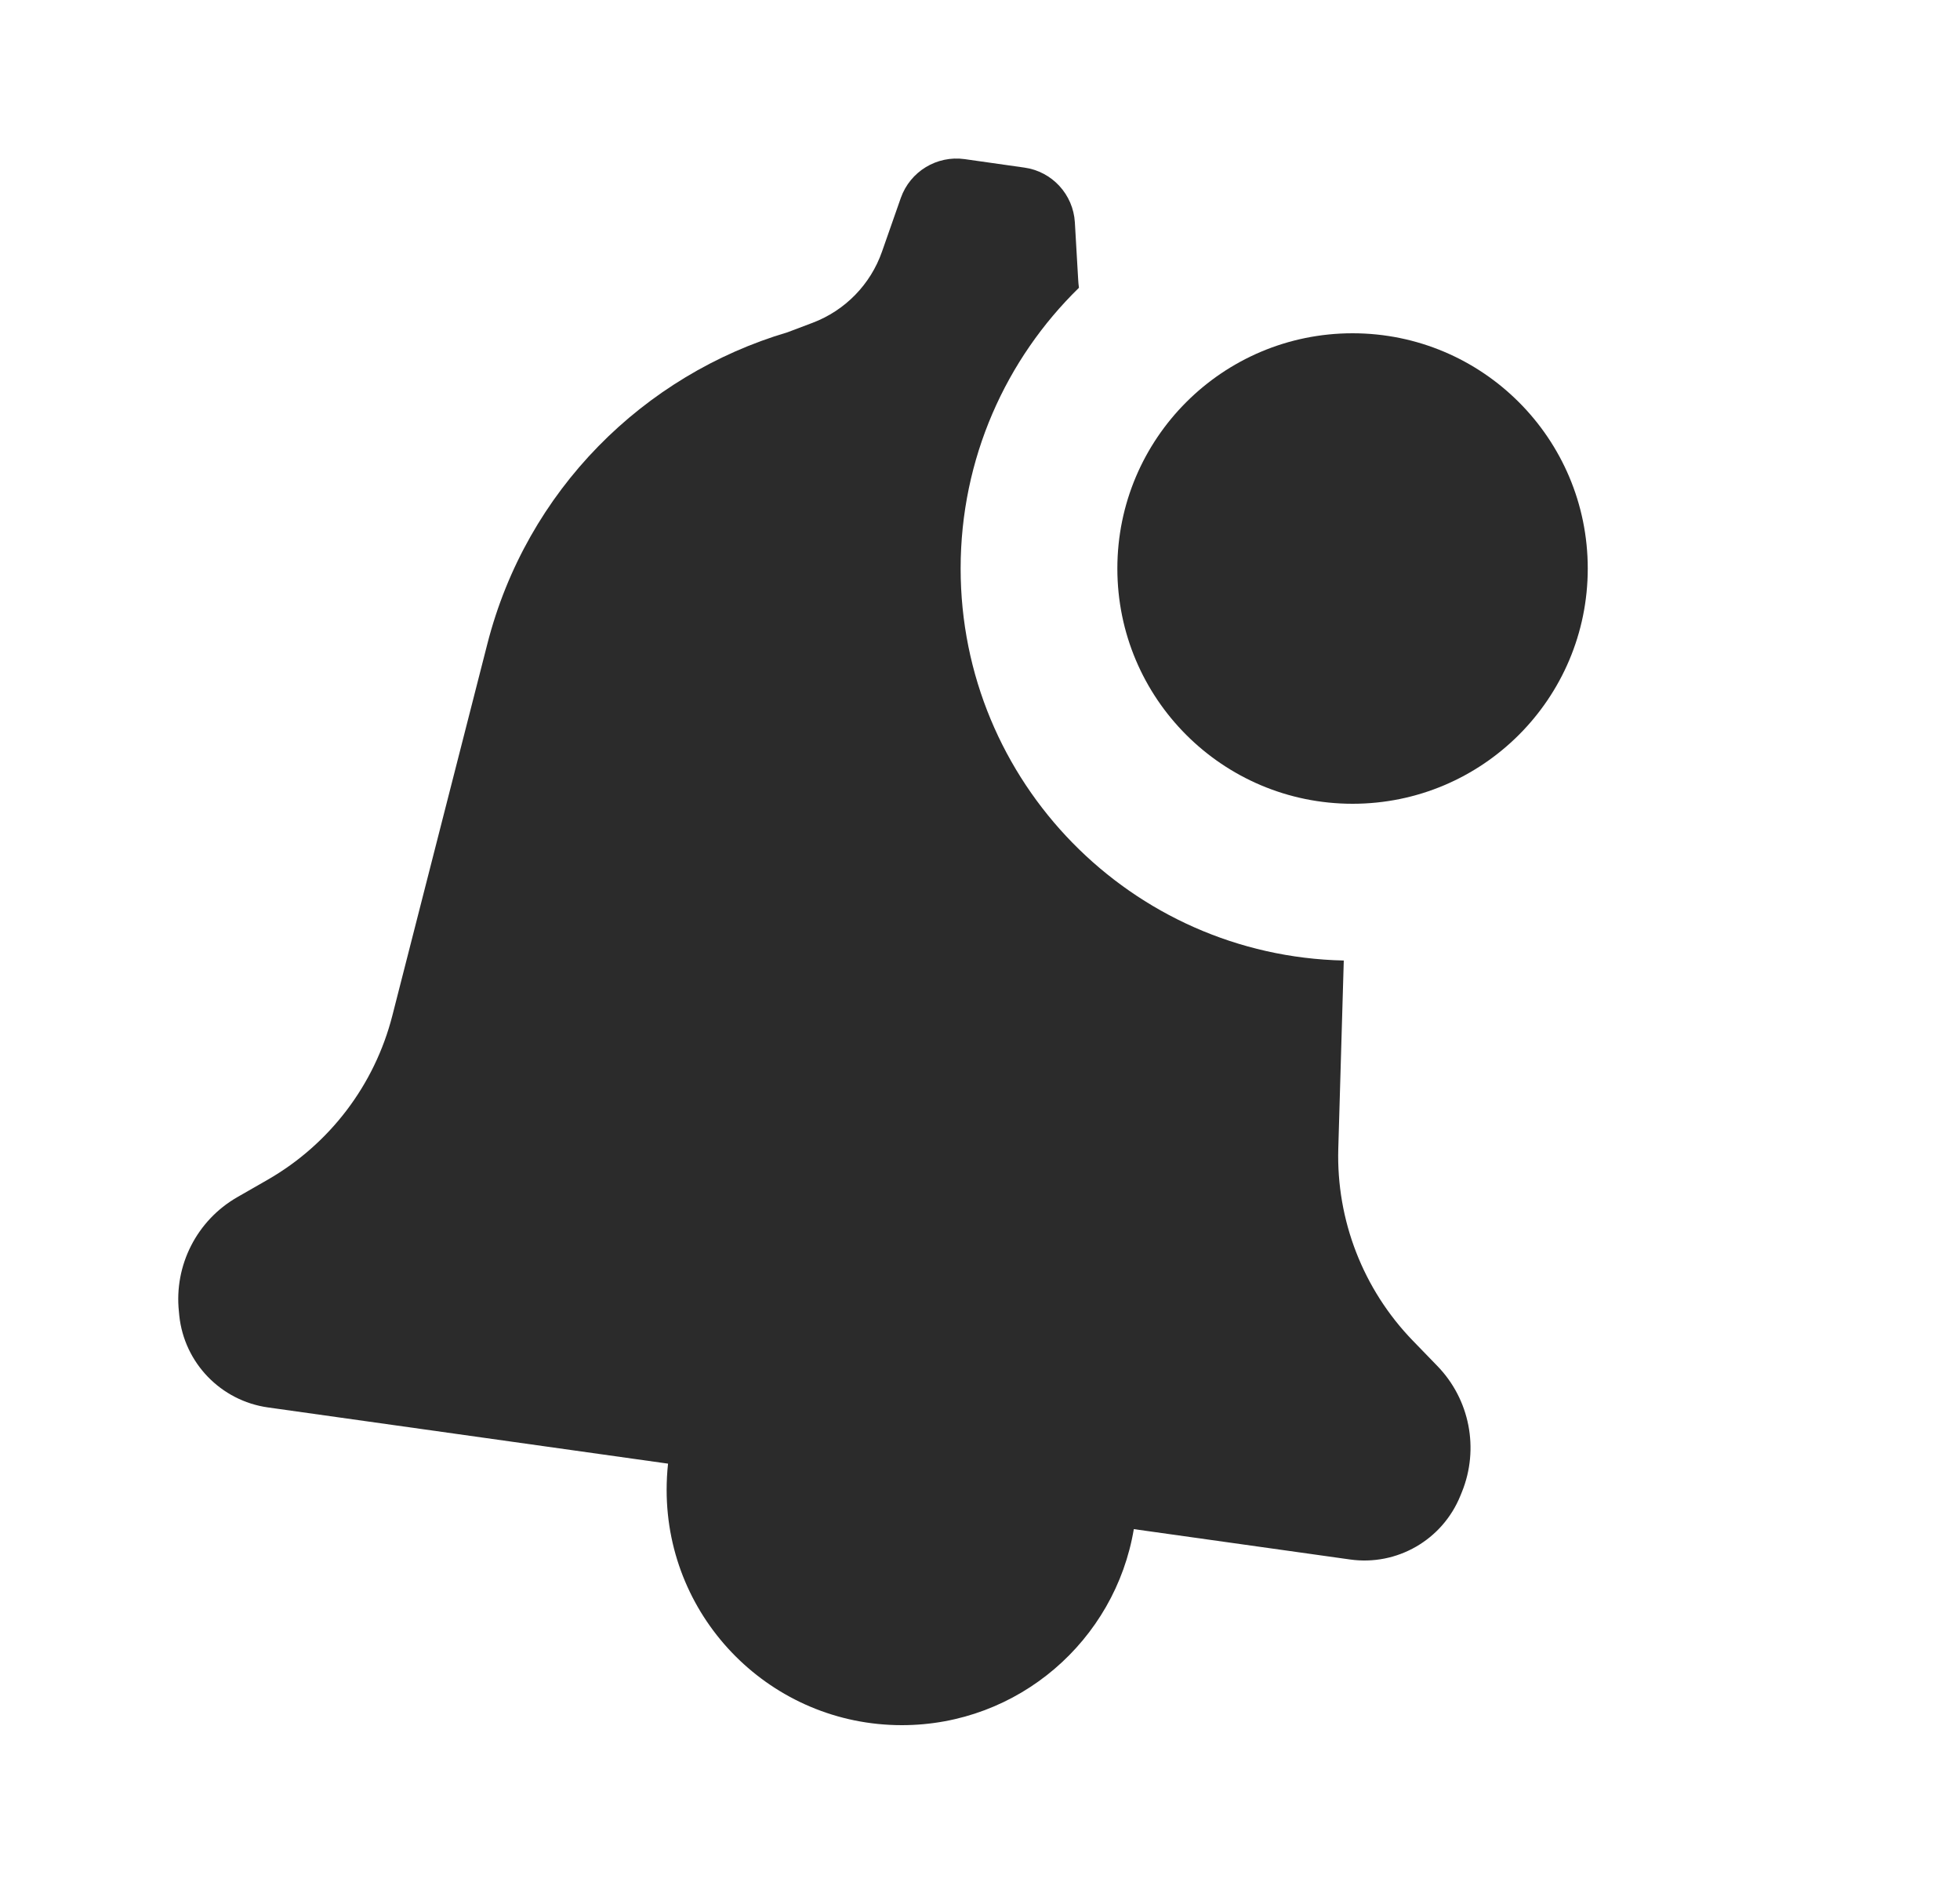
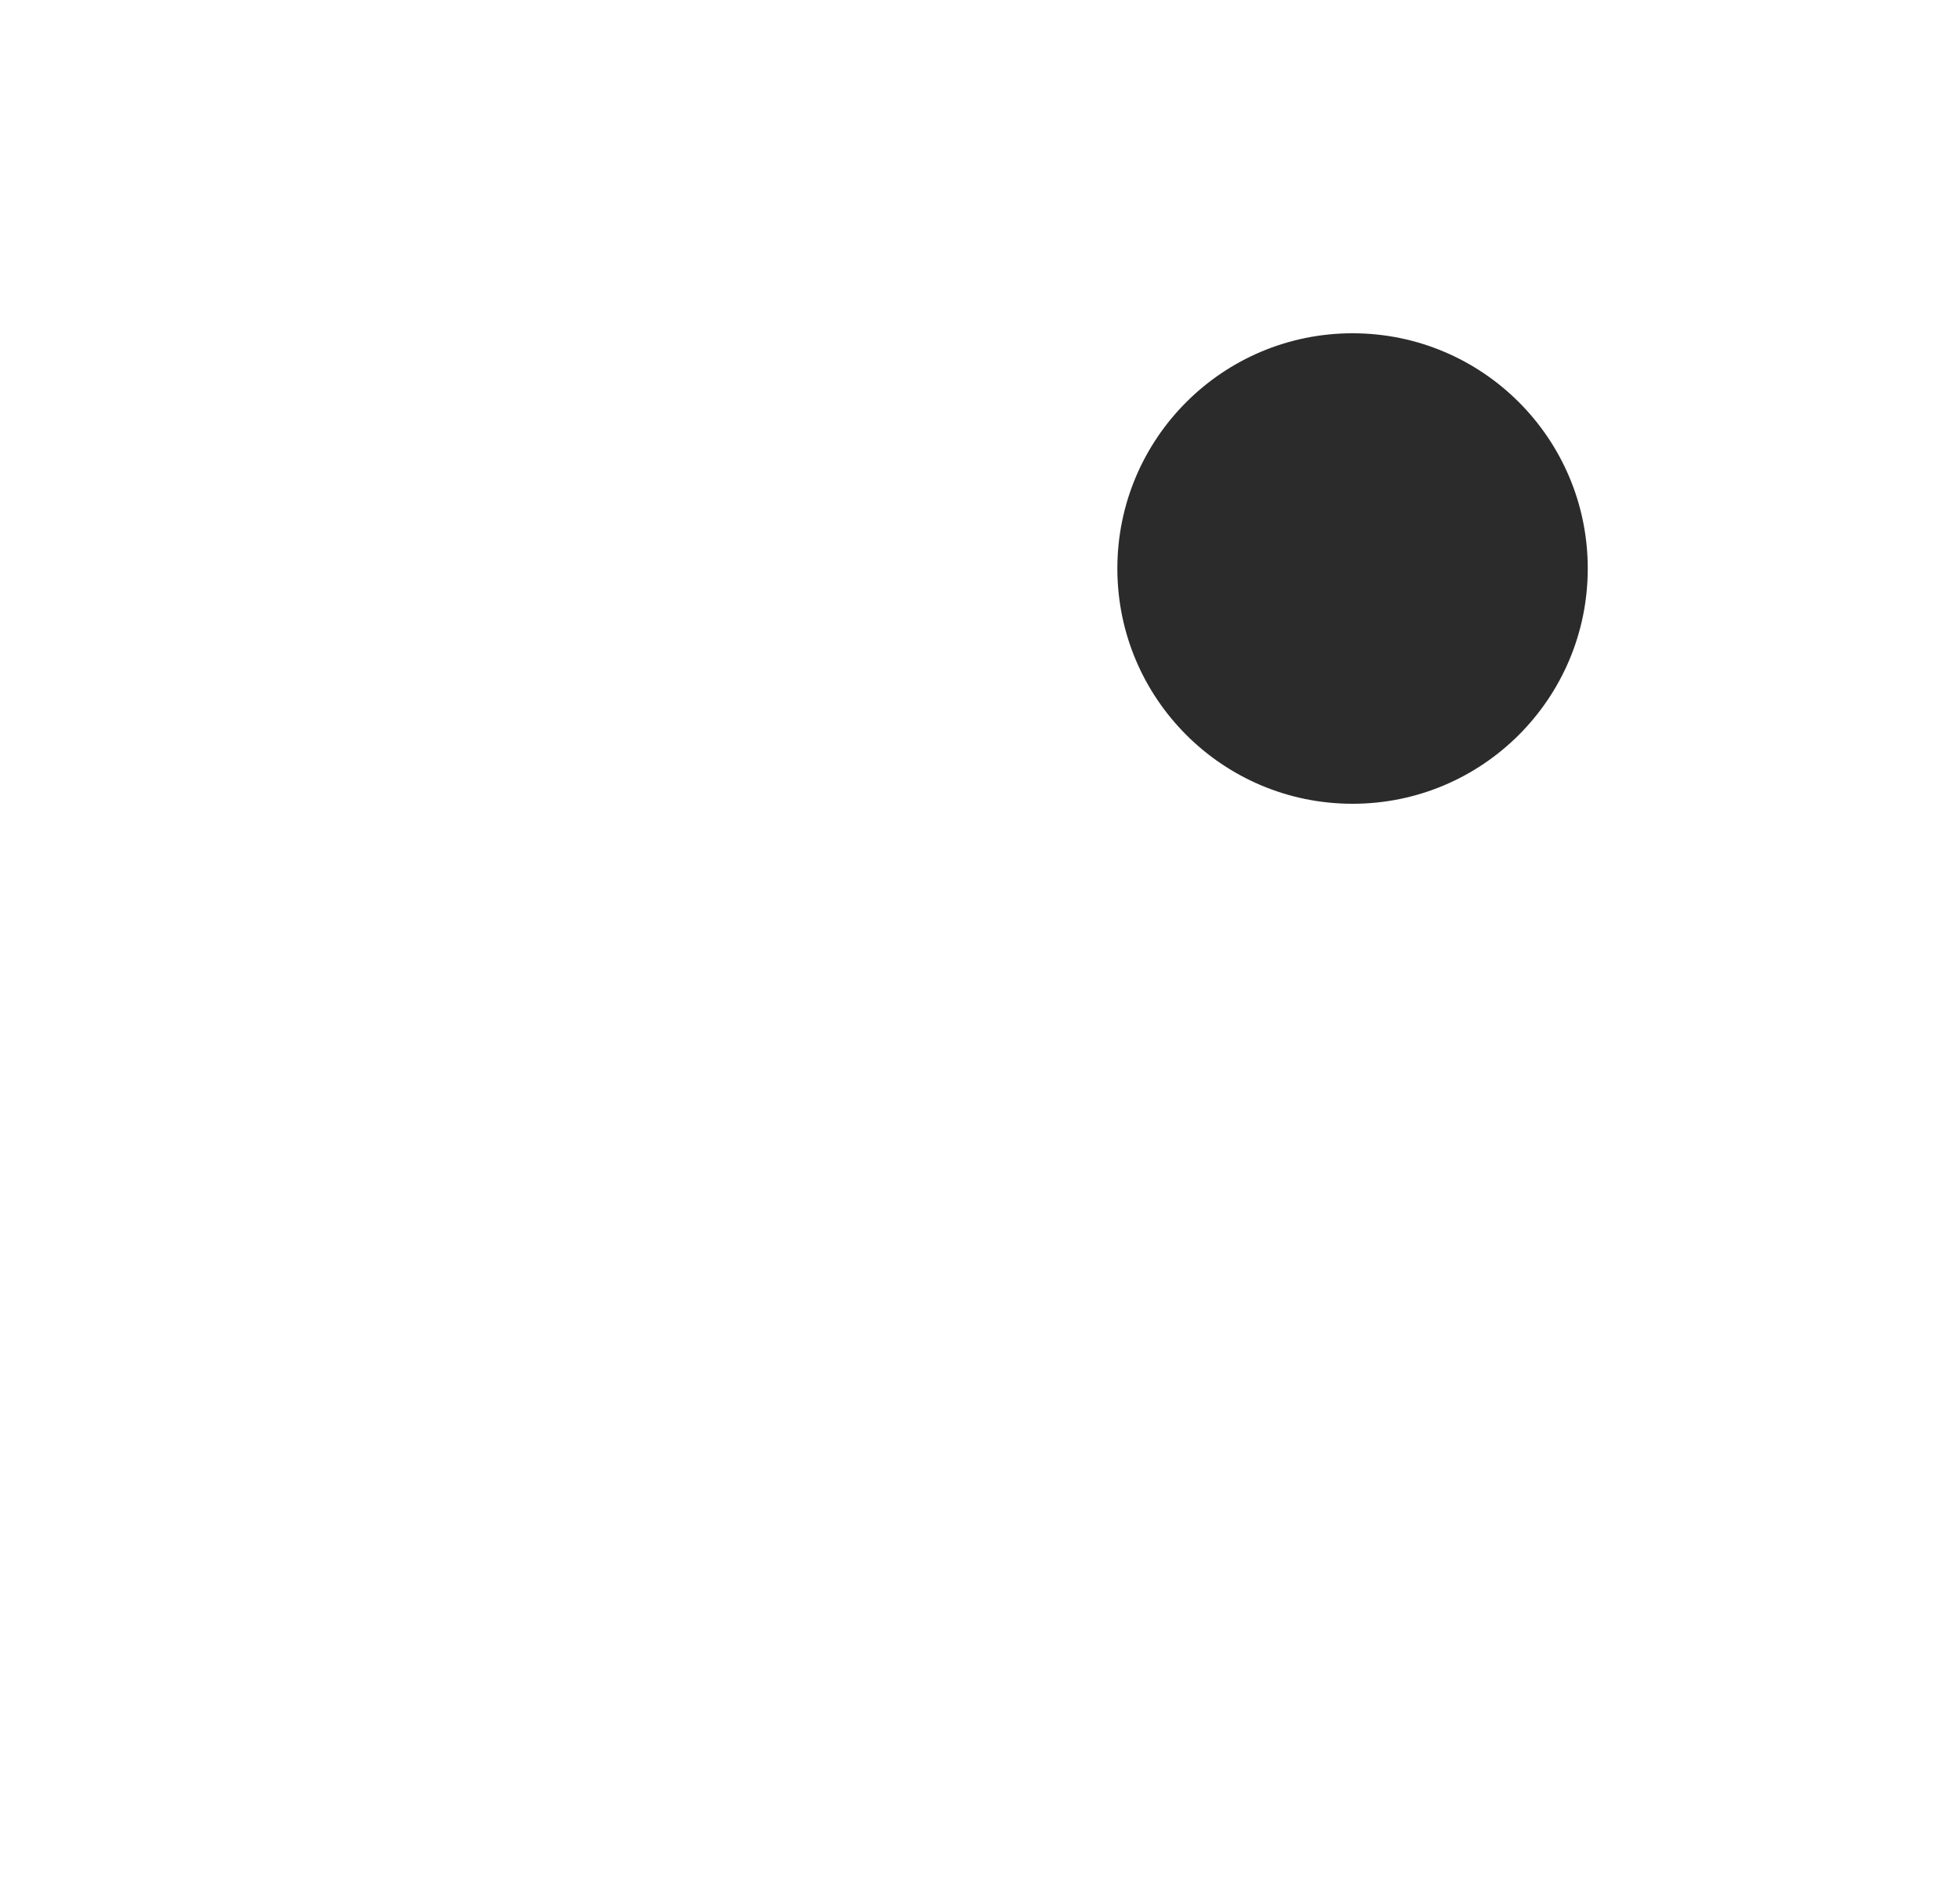
<svg xmlns="http://www.w3.org/2000/svg" width="25" height="24" viewBox="0 0 25 24" fill="none">
-   <path d="M12.303 2.029C11.949 1.98 11.609 2.187 11.49 2.524L11.25 3.209C11.104 3.627 10.78 3.959 10.366 4.116L10.046 4.237C8.211 4.78 6.717 6.25 6.216 8.212L5.004 12.953C4.778 13.836 4.205 14.59 3.415 15.044L3.026 15.267C2.511 15.563 2.219 16.135 2.282 16.726L2.287 16.779C2.351 17.381 2.817 17.863 3.417 17.948L8.521 18.665C8.509 18.775 8.503 18.887 8.503 19C8.503 20.657 9.846 22 11.503 22C12.99 22 14.224 20.919 14.462 19.5L17.219 19.887C17.819 19.972 18.399 19.637 18.627 19.075L18.647 19.026C18.87 18.475 18.747 17.845 18.333 17.419L18.021 17.097C17.387 16.443 17.044 15.56 17.07 14.649L17.14 12.249C14.431 12.189 12.253 9.974 12.253 7.25C12.253 5.847 12.831 4.578 13.762 3.67C13.757 3.634 13.754 3.597 13.752 3.561L13.71 2.836C13.689 2.479 13.419 2.186 13.065 2.137L12.303 2.029Z" fill="black" fill-opacity="0.83" />
  <path d="M17.252 4.25C18.909 4.25 20.252 5.593 20.252 7.25C20.252 8.907 18.909 10.25 17.252 10.25C15.595 10.25 14.252 8.907 14.252 7.25C14.252 5.593 15.595 4.25 17.252 4.25Z" fill="black" fill-opacity="0.83" />
</svg>